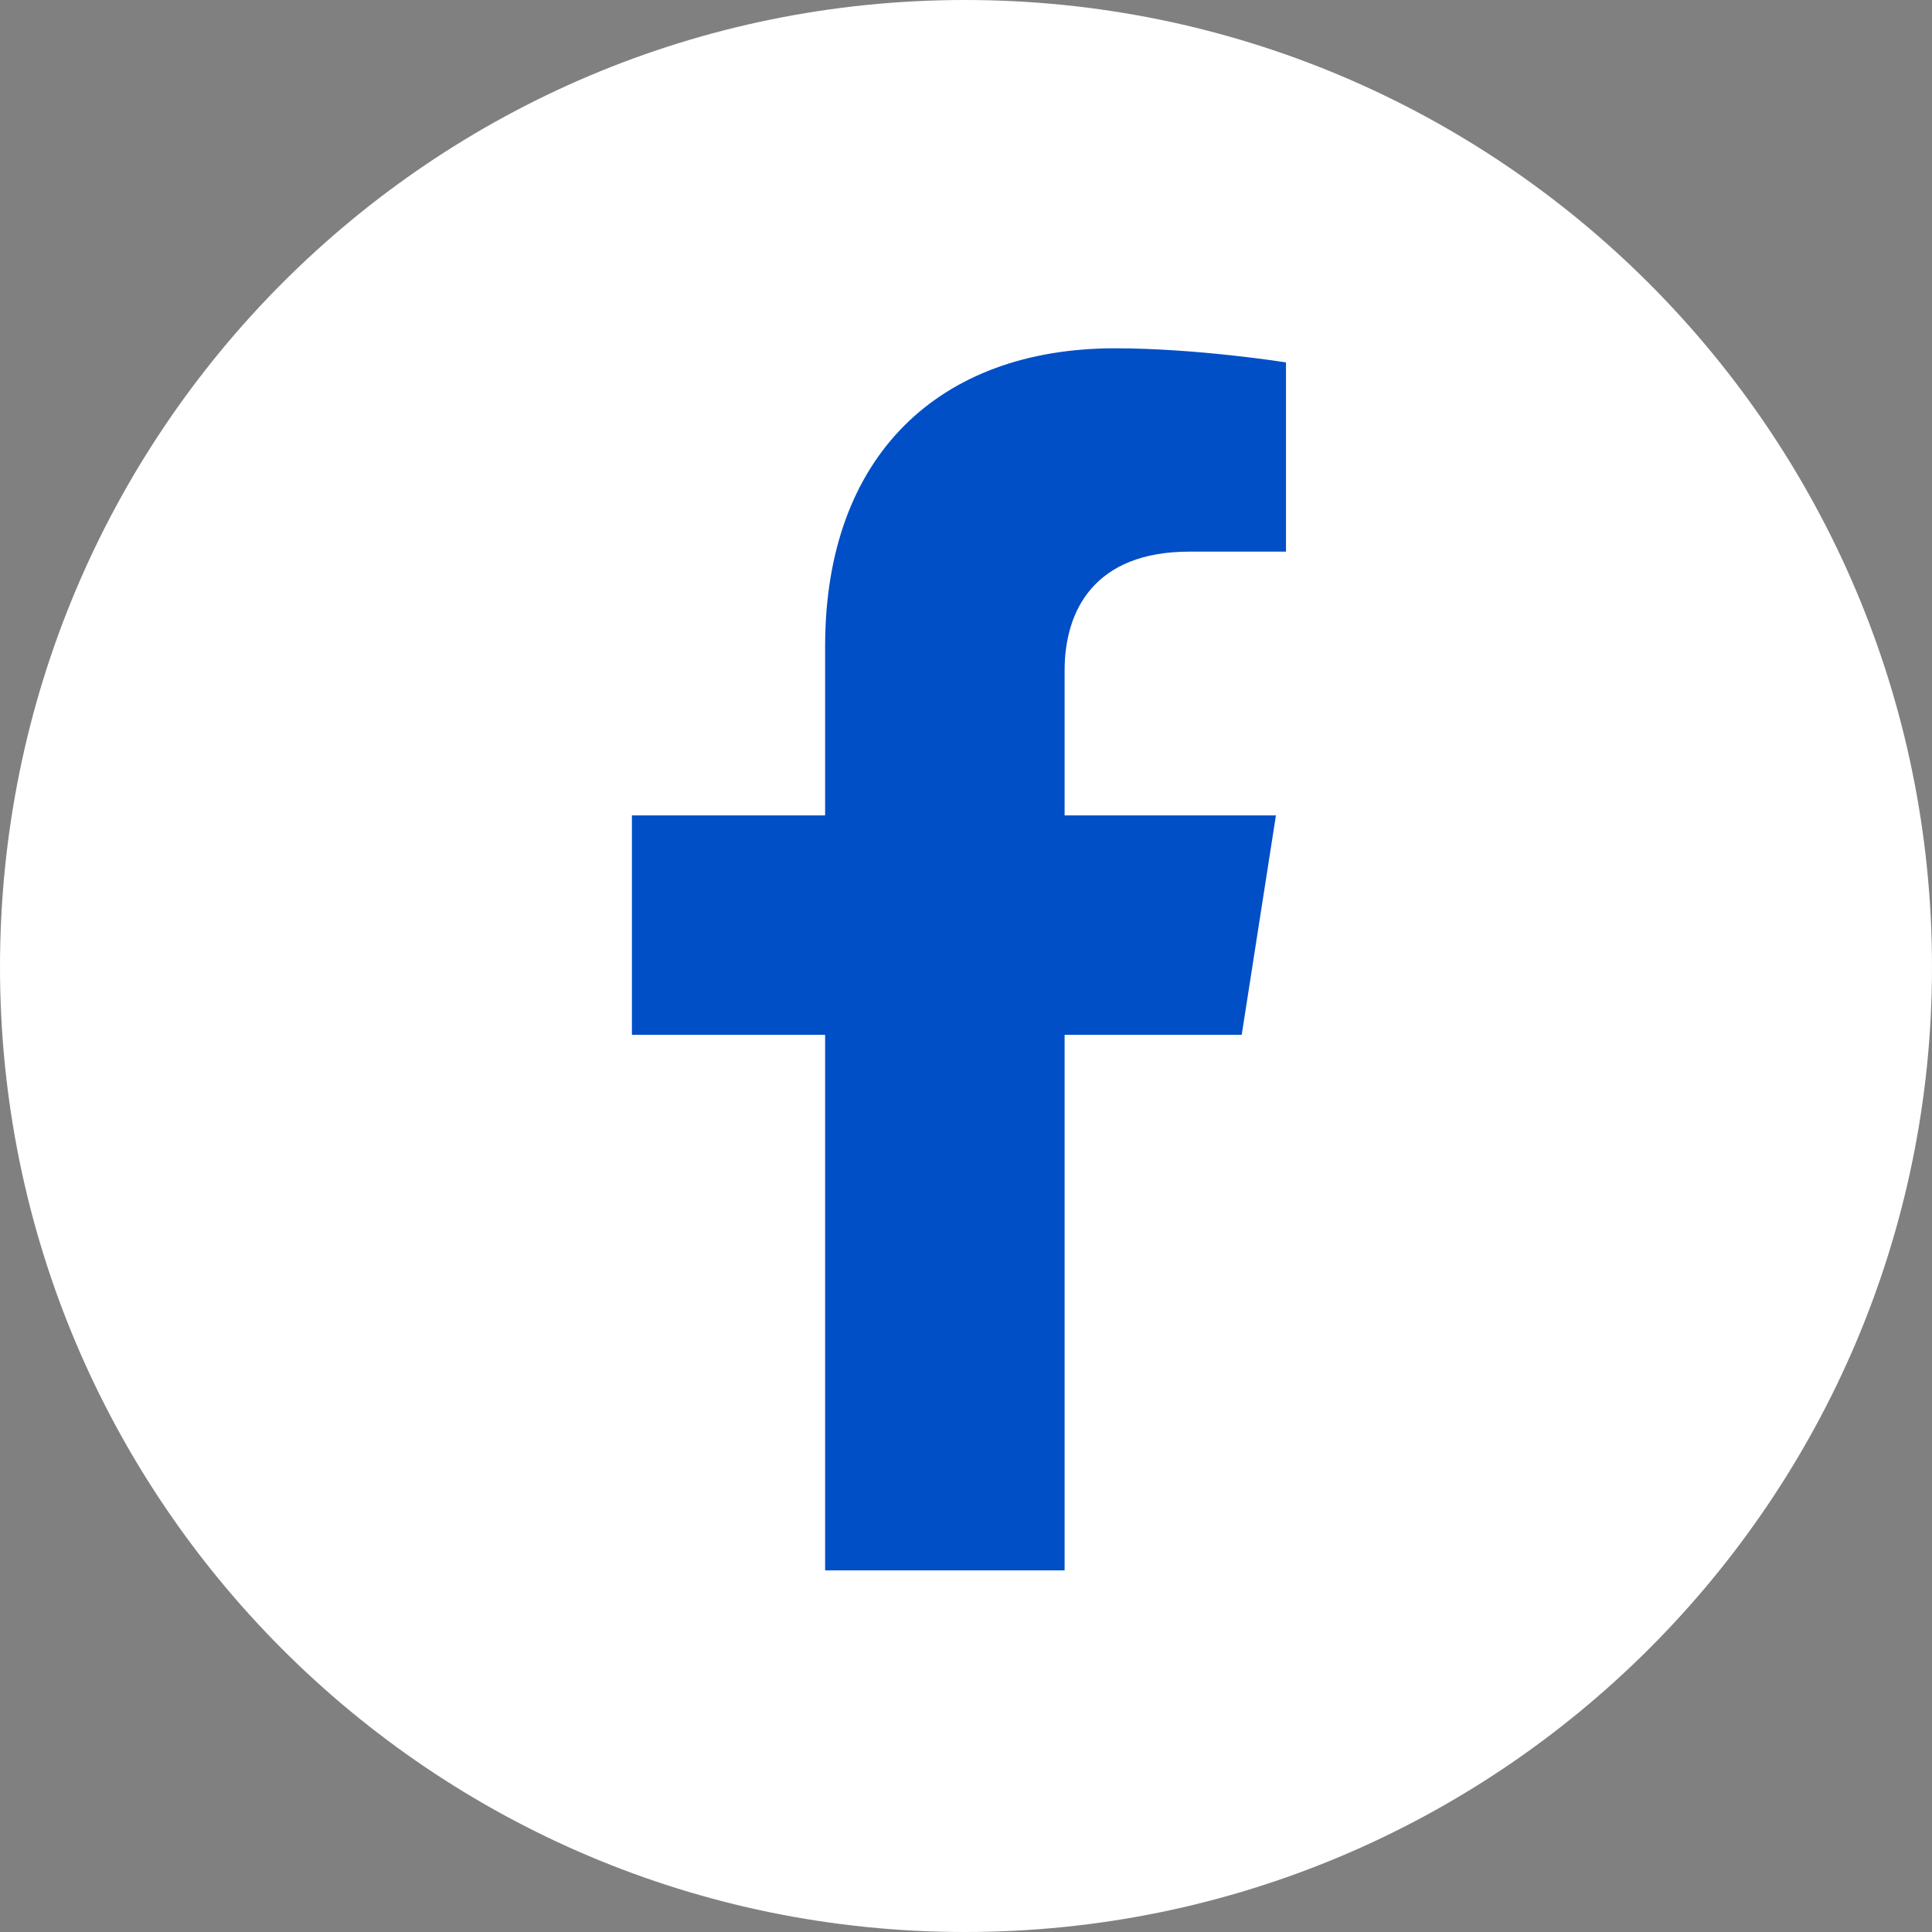
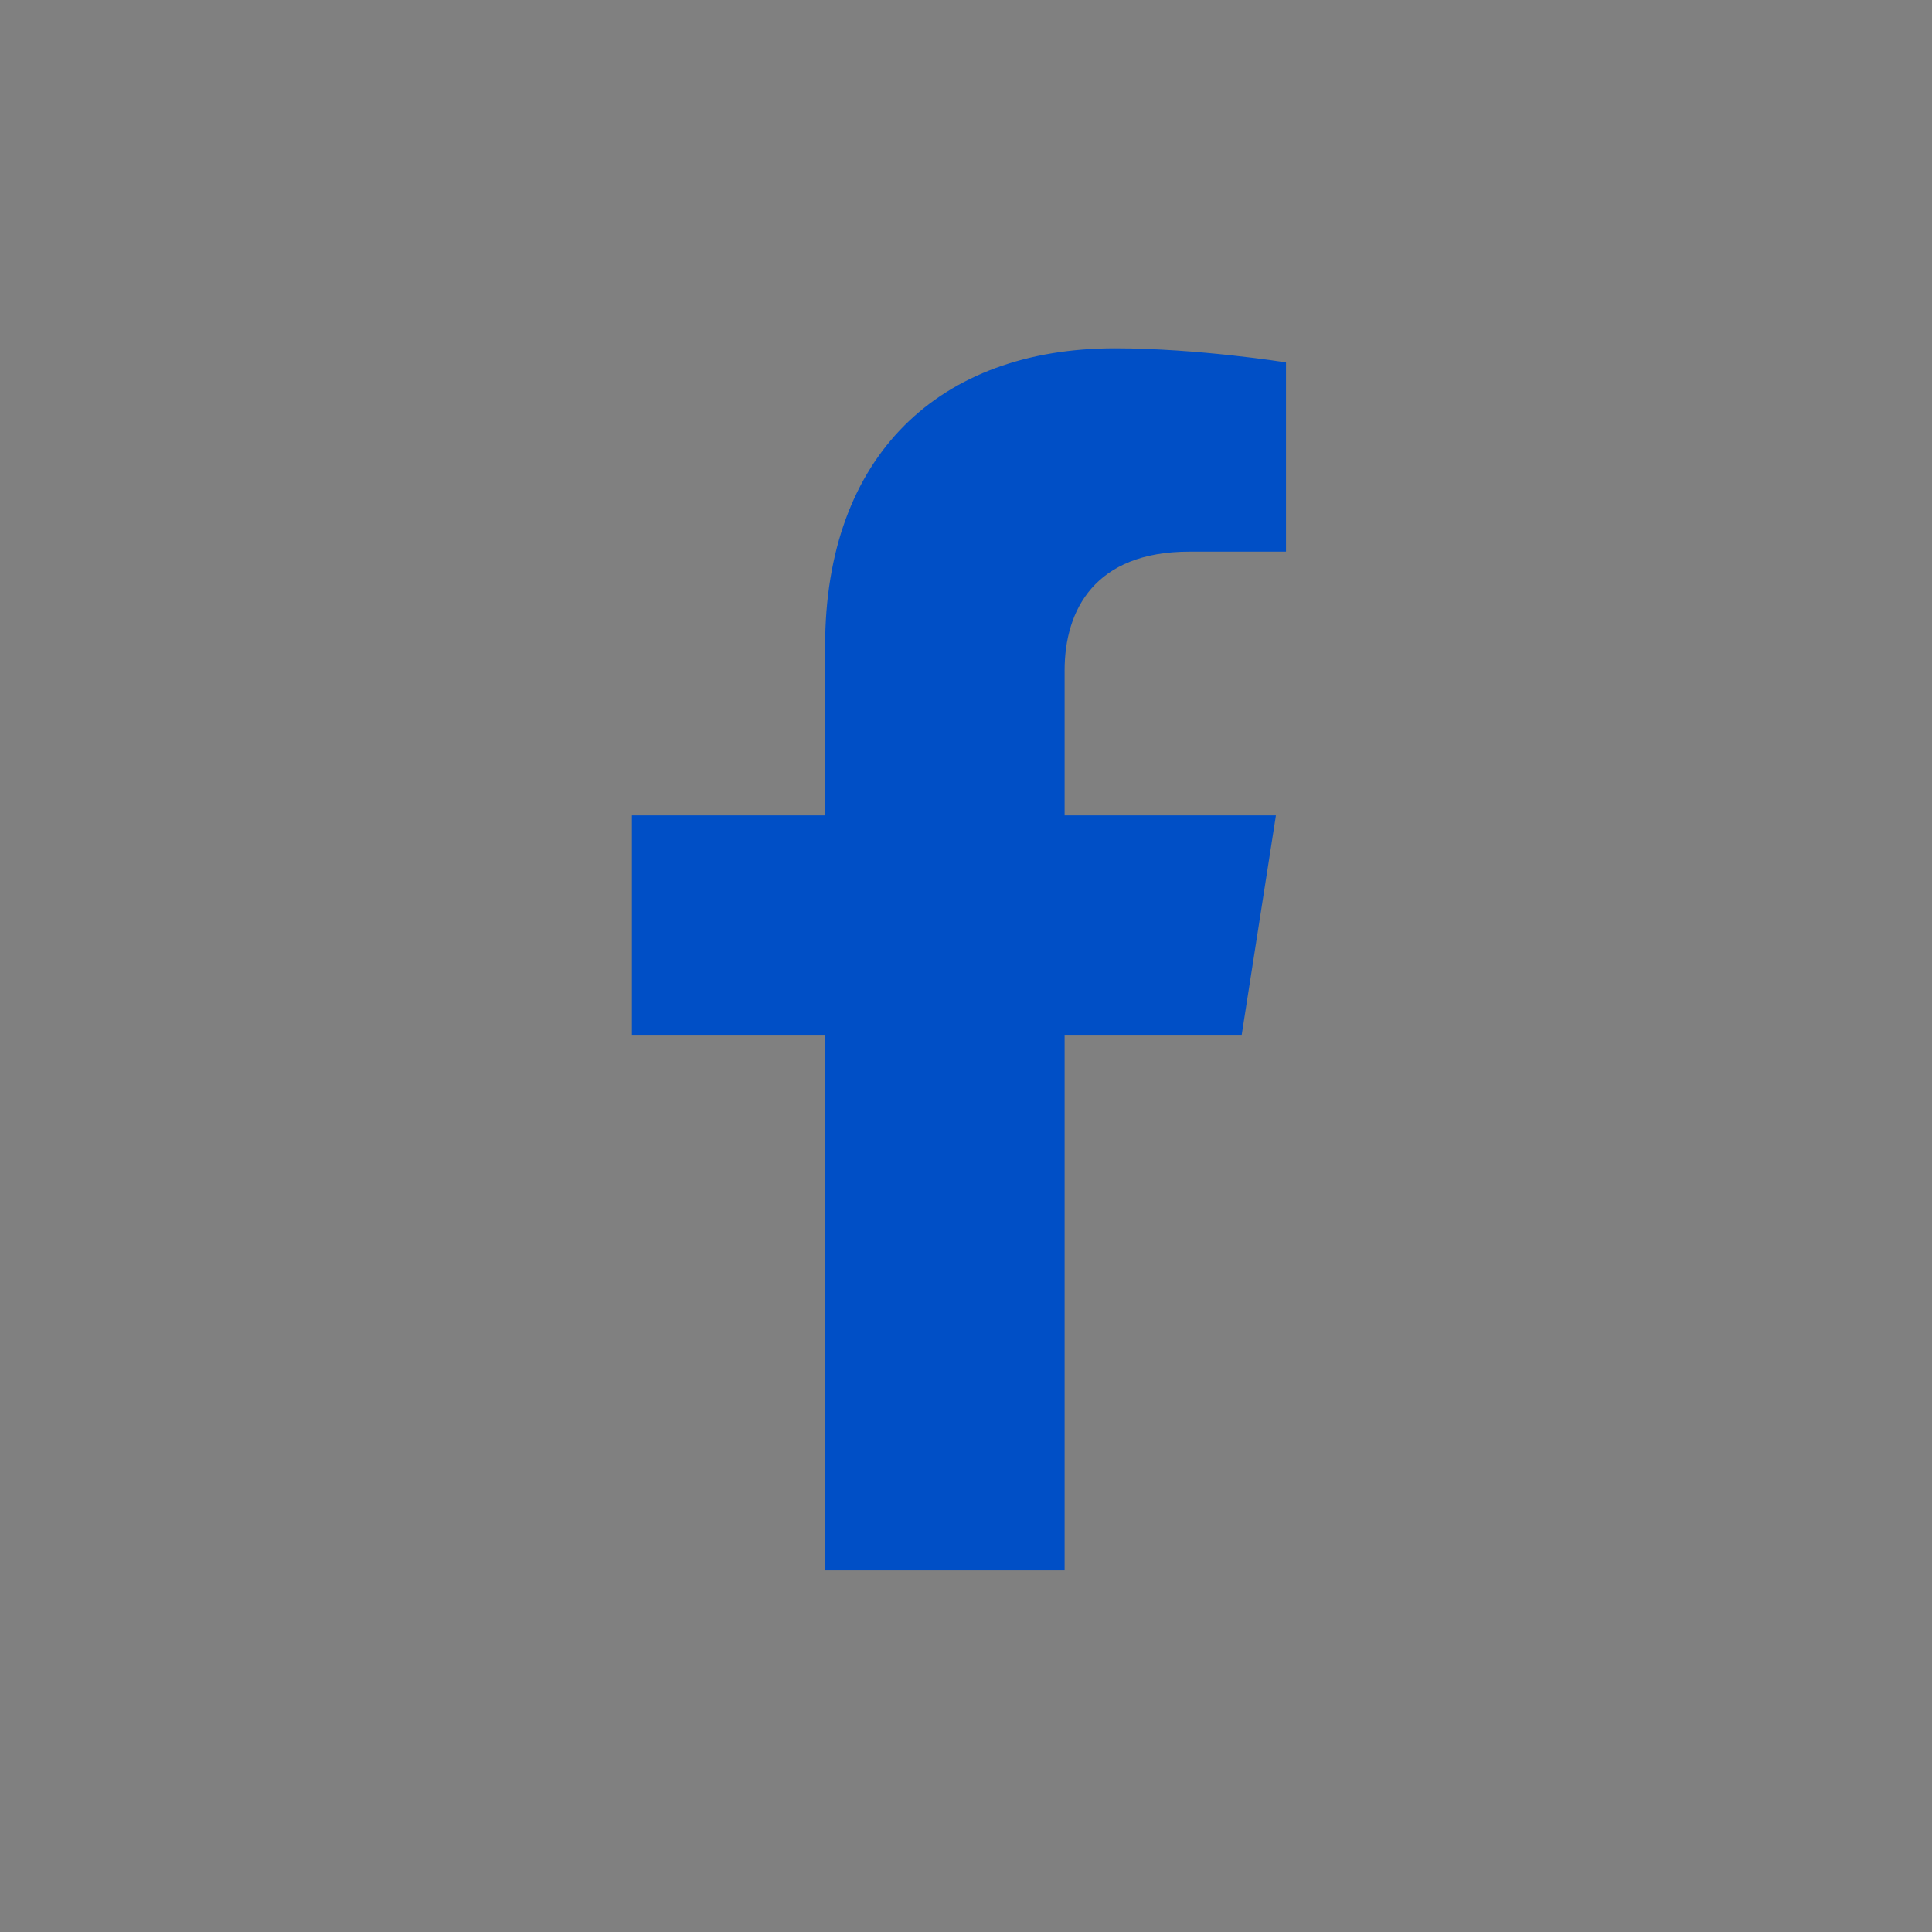
<svg xmlns="http://www.w3.org/2000/svg" width="150" height="150" id="screenshot-0ad73fb0-381e-80c8-8006-99d1222d8f9f" viewBox="0 0 150 150" fill="none" version="1.1">
  <rect x="0" y="0" width="150" height="150" fill="#808080" stroke="none" />
  <g id="shape-0ad73fb0-381e-80c8-8006-99d1222d8f9f" version="1.2" width="124" height="134" rx="0" ry="0" style="fill: rgb(0, 0, 0);">
    <g id="shape-0ad73fb0-381e-80c8-8006-99d1222d8faa">
      <g class="fills" id="fills-0ad73fb0-381e-80c8-8006-99d1222d8faa">
-         <path d="M150,75.079C150,116.474,116.317,150,74.921,150C33.526,150,-0,116.474,-0,75.079C-0,33.526,33.526,0,74.921,0C116.317,0,150,33.526,150,75.079Z" class="s1" style="fill: rgb(255, 255, 255); fill-opacity: 1;" />
-       </g>
+         </g>
    </g>
    <g id="shape-0ad73fb0-381e-80c8-8006-99d1222d8fab">
      <g class="fills" id="fills-0ad73fb0-381e-80c8-8006-99d1222d8fab">
-         <path d="M82.656,121.922L82.656,80.344L96.406,80.344L99.063,63.306L82.656,63.306L82.656,52.052C82.656,47.362,85,42.829,92.344,42.829L99.844,42.829L99.844,28.136C99.844,28.136,92.969,27.042,86.562,27.042C72.969,27.042,64.062,35.326,64.062,50.176L64.062,63.306L49.062,63.306L49.062,80.344L64.062,80.344L64.062,121.922Z" class="s2" style="fill: rgb(0, 79, 198); fill-opacity: 1;" />
+         <path d="M82.656,121.922L82.656,80.344L96.406,80.344L99.063,63.306L82.656,63.306L82.656,52.052C82.656,47.362,85,42.829,92.344,42.829L99.844,42.829L99.844,28.136C99.844,28.136,92.969,27.042,86.562,27.042C72.969,27.042,64.062,35.326,64.062,50.176L64.062,63.306L49.062,63.306L49.062,80.344L64.062,80.344L64.062,121.922" class="s2" style="fill: rgb(0, 79, 198); fill-opacity: 1;" />
      </g>
    </g>
  </g>
</svg>